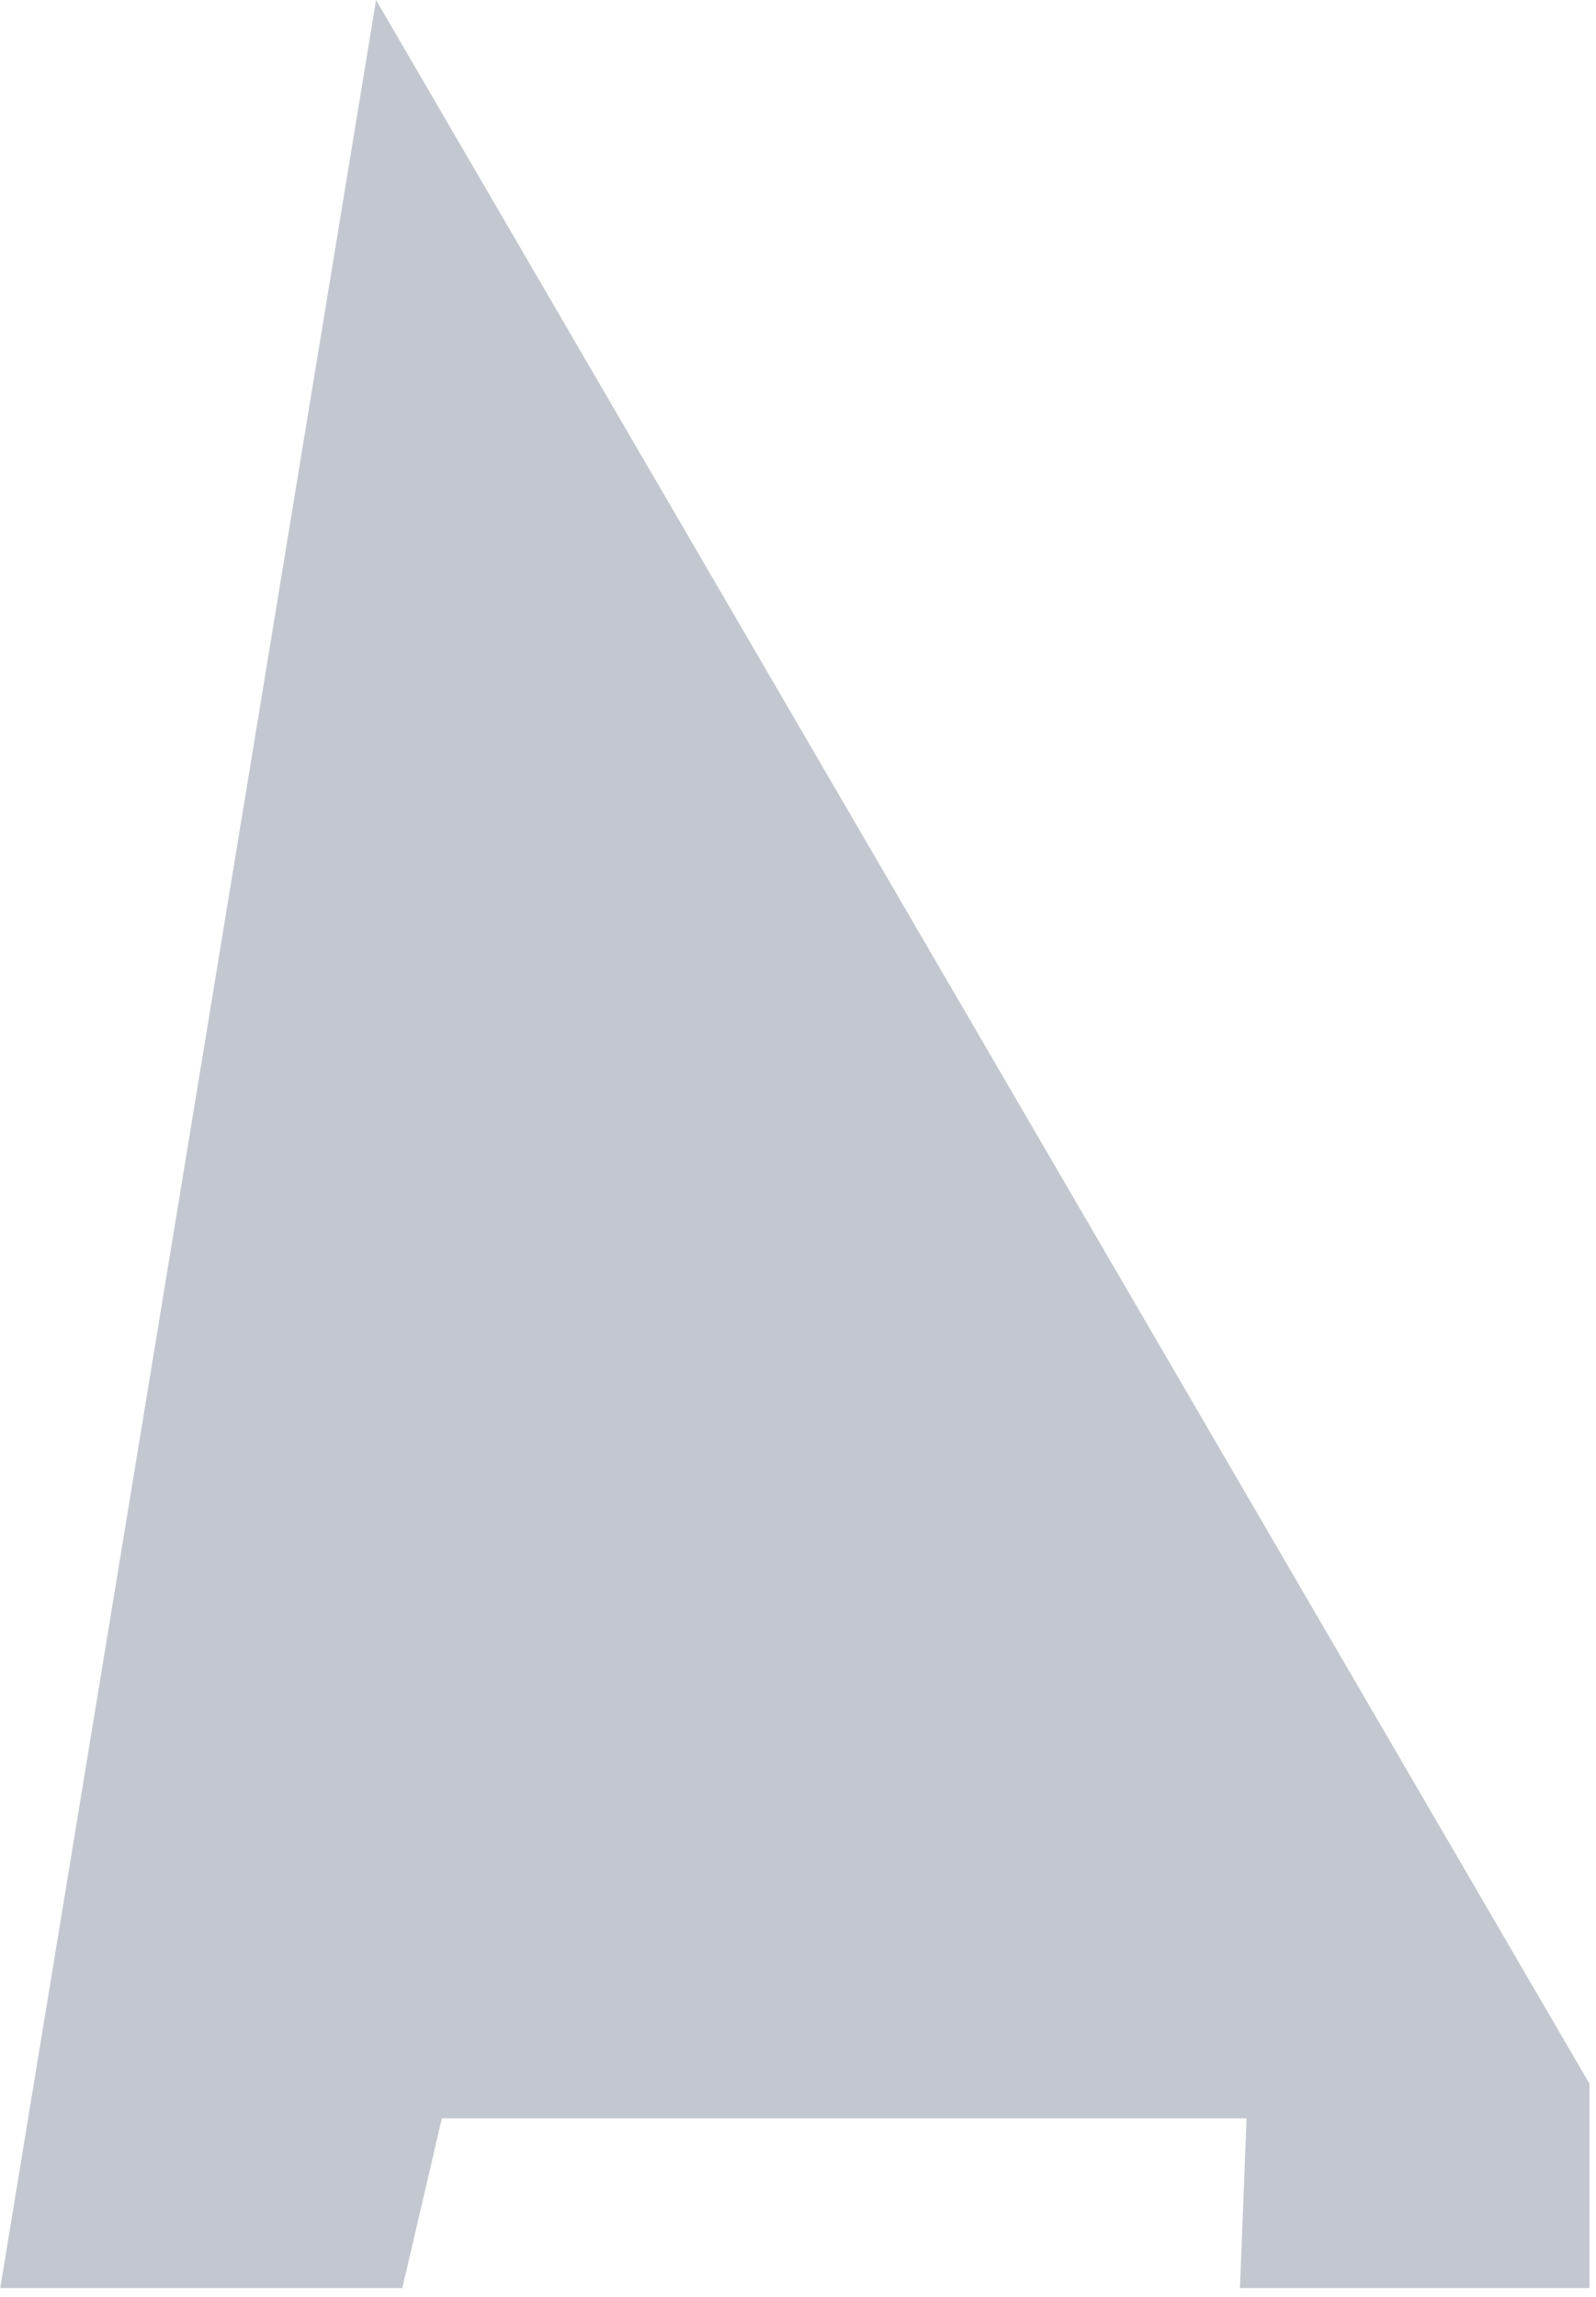
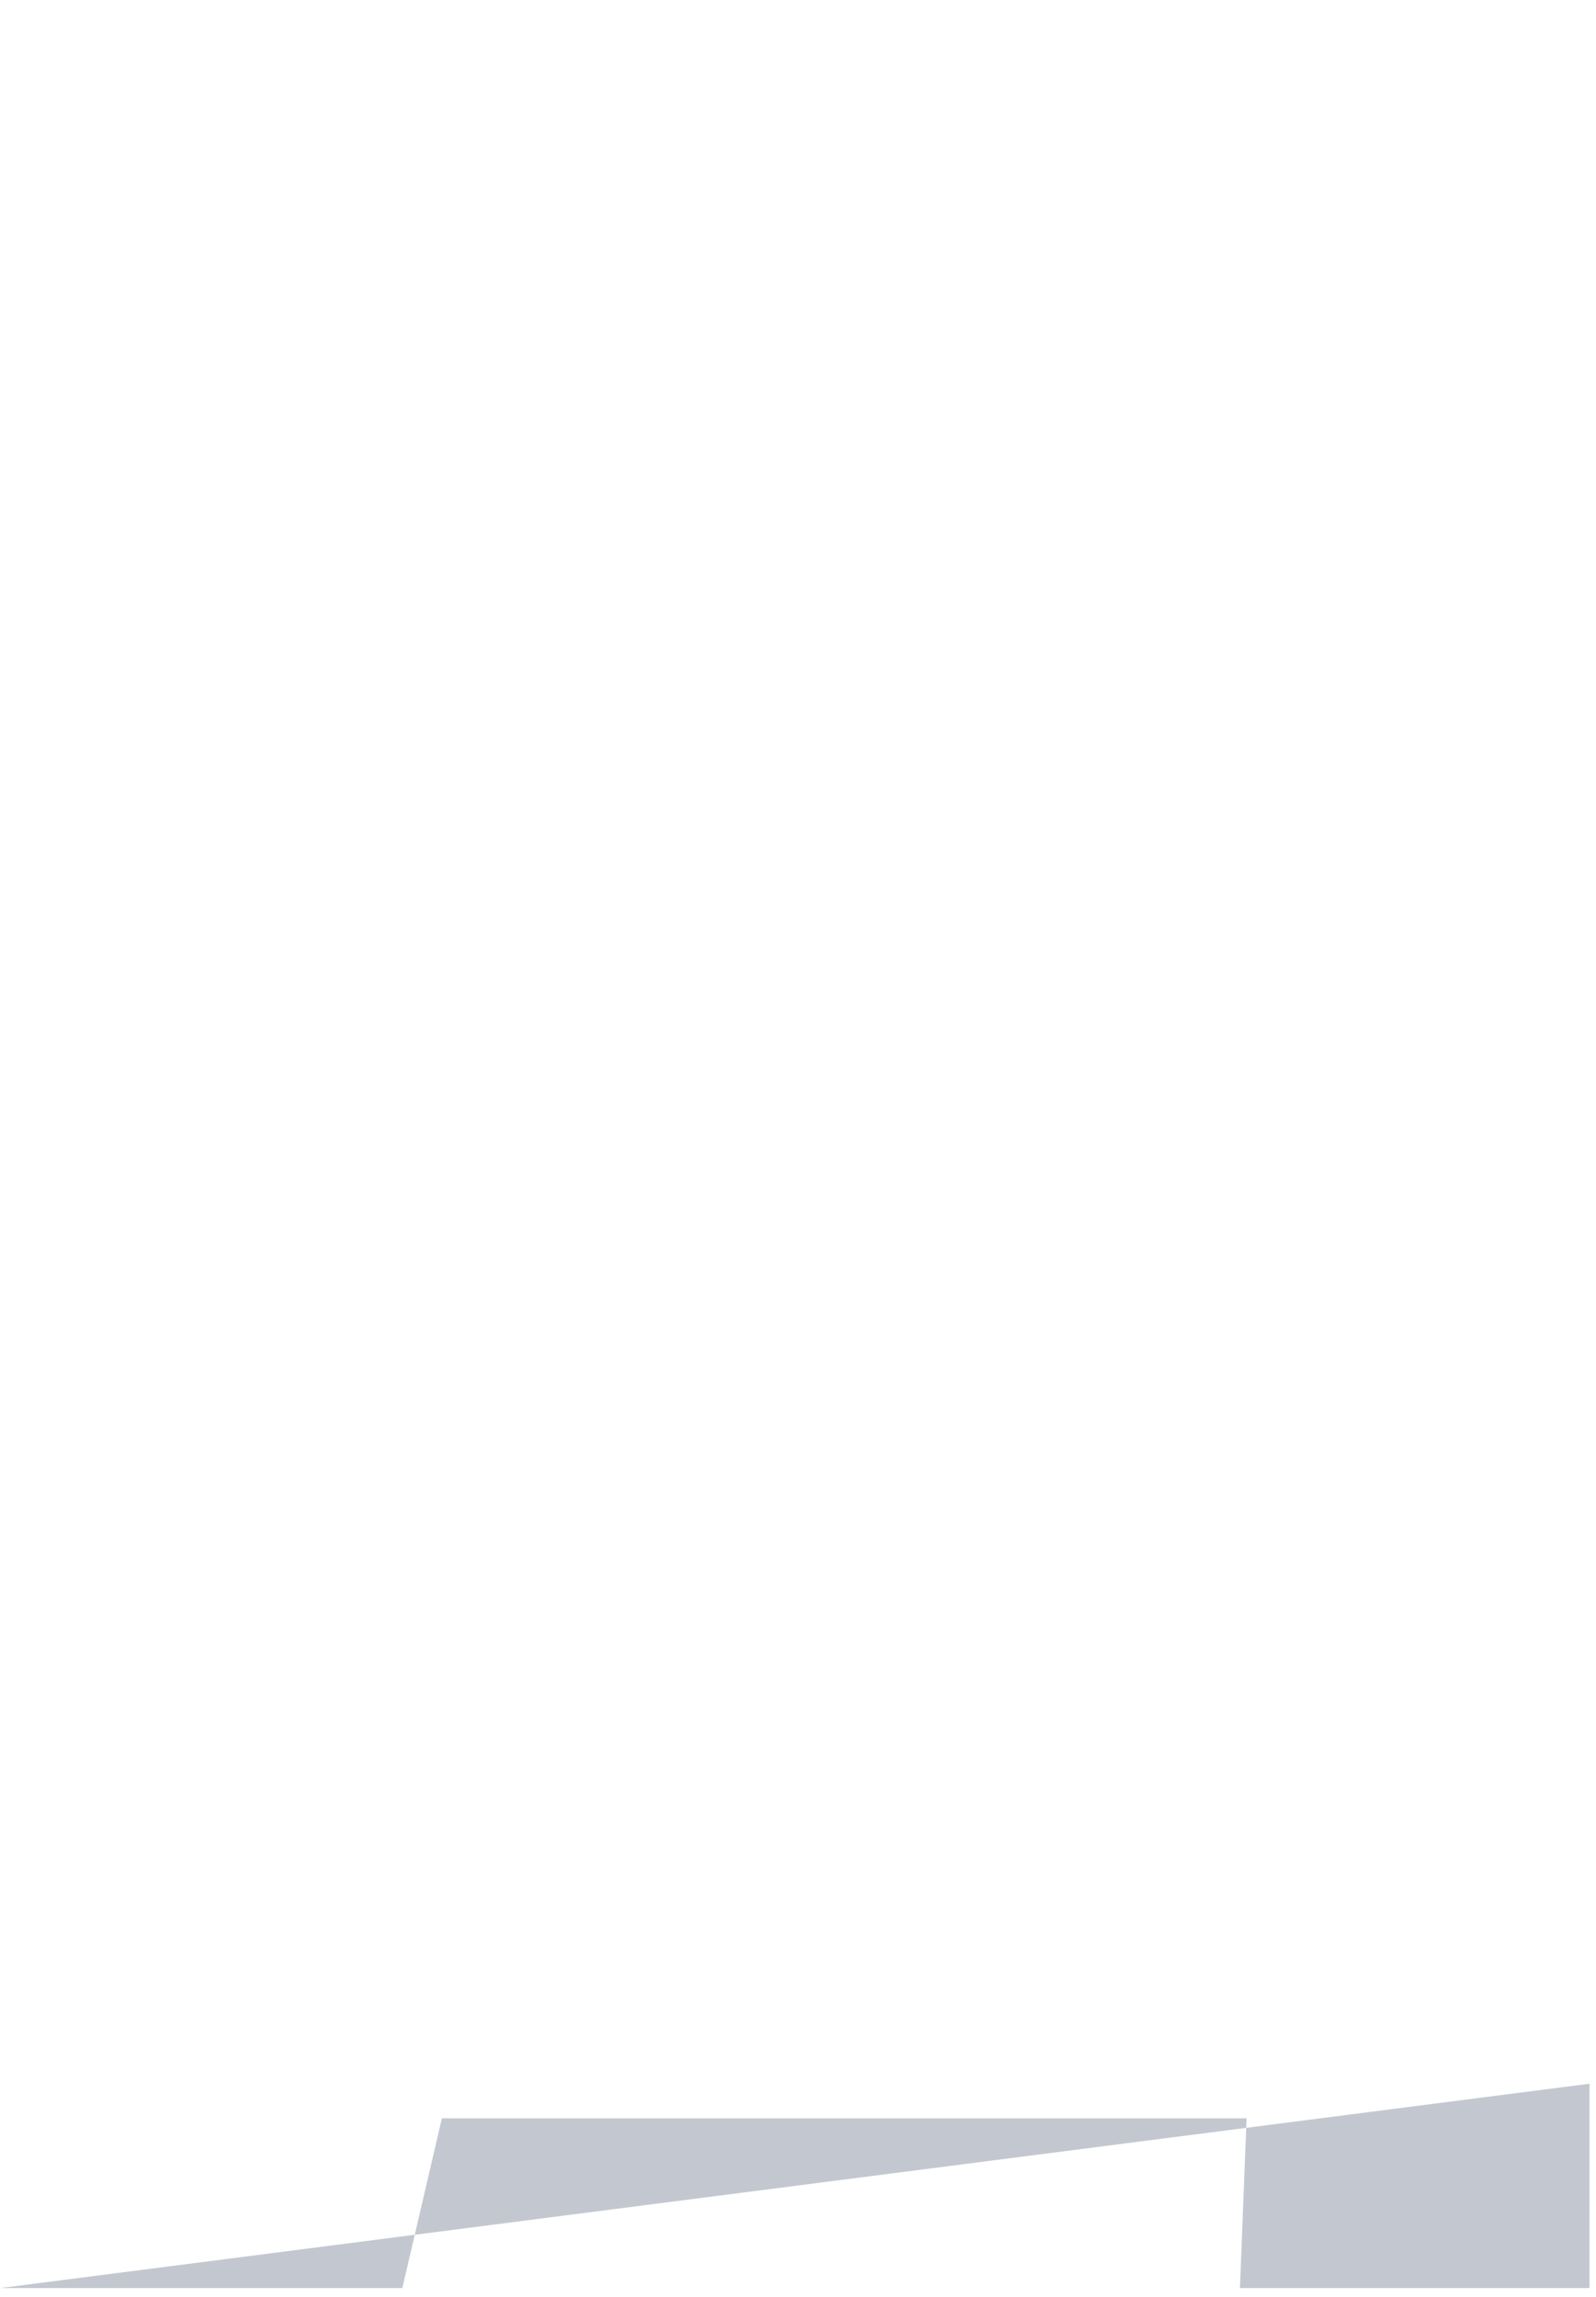
<svg xmlns="http://www.w3.org/2000/svg" fill="none" height="100%" overflow="visible" preserveAspectRatio="none" style="display: block;" viewBox="0 0 66 95" width="100%">
-   <path d="M0.01 94.618L15.551 0L65.73 86.167V94.618H51.276L51.55 87.599H18.273L16.638 94.618H0H0.01Z" fill="#C3C8D0" id="Vector" />
+   <path d="M0.01 94.618L65.73 86.167V94.618H51.276L51.55 87.599H18.273L16.638 94.618H0H0.01Z" fill="#C3C8D0" id="Vector" />
</svg>